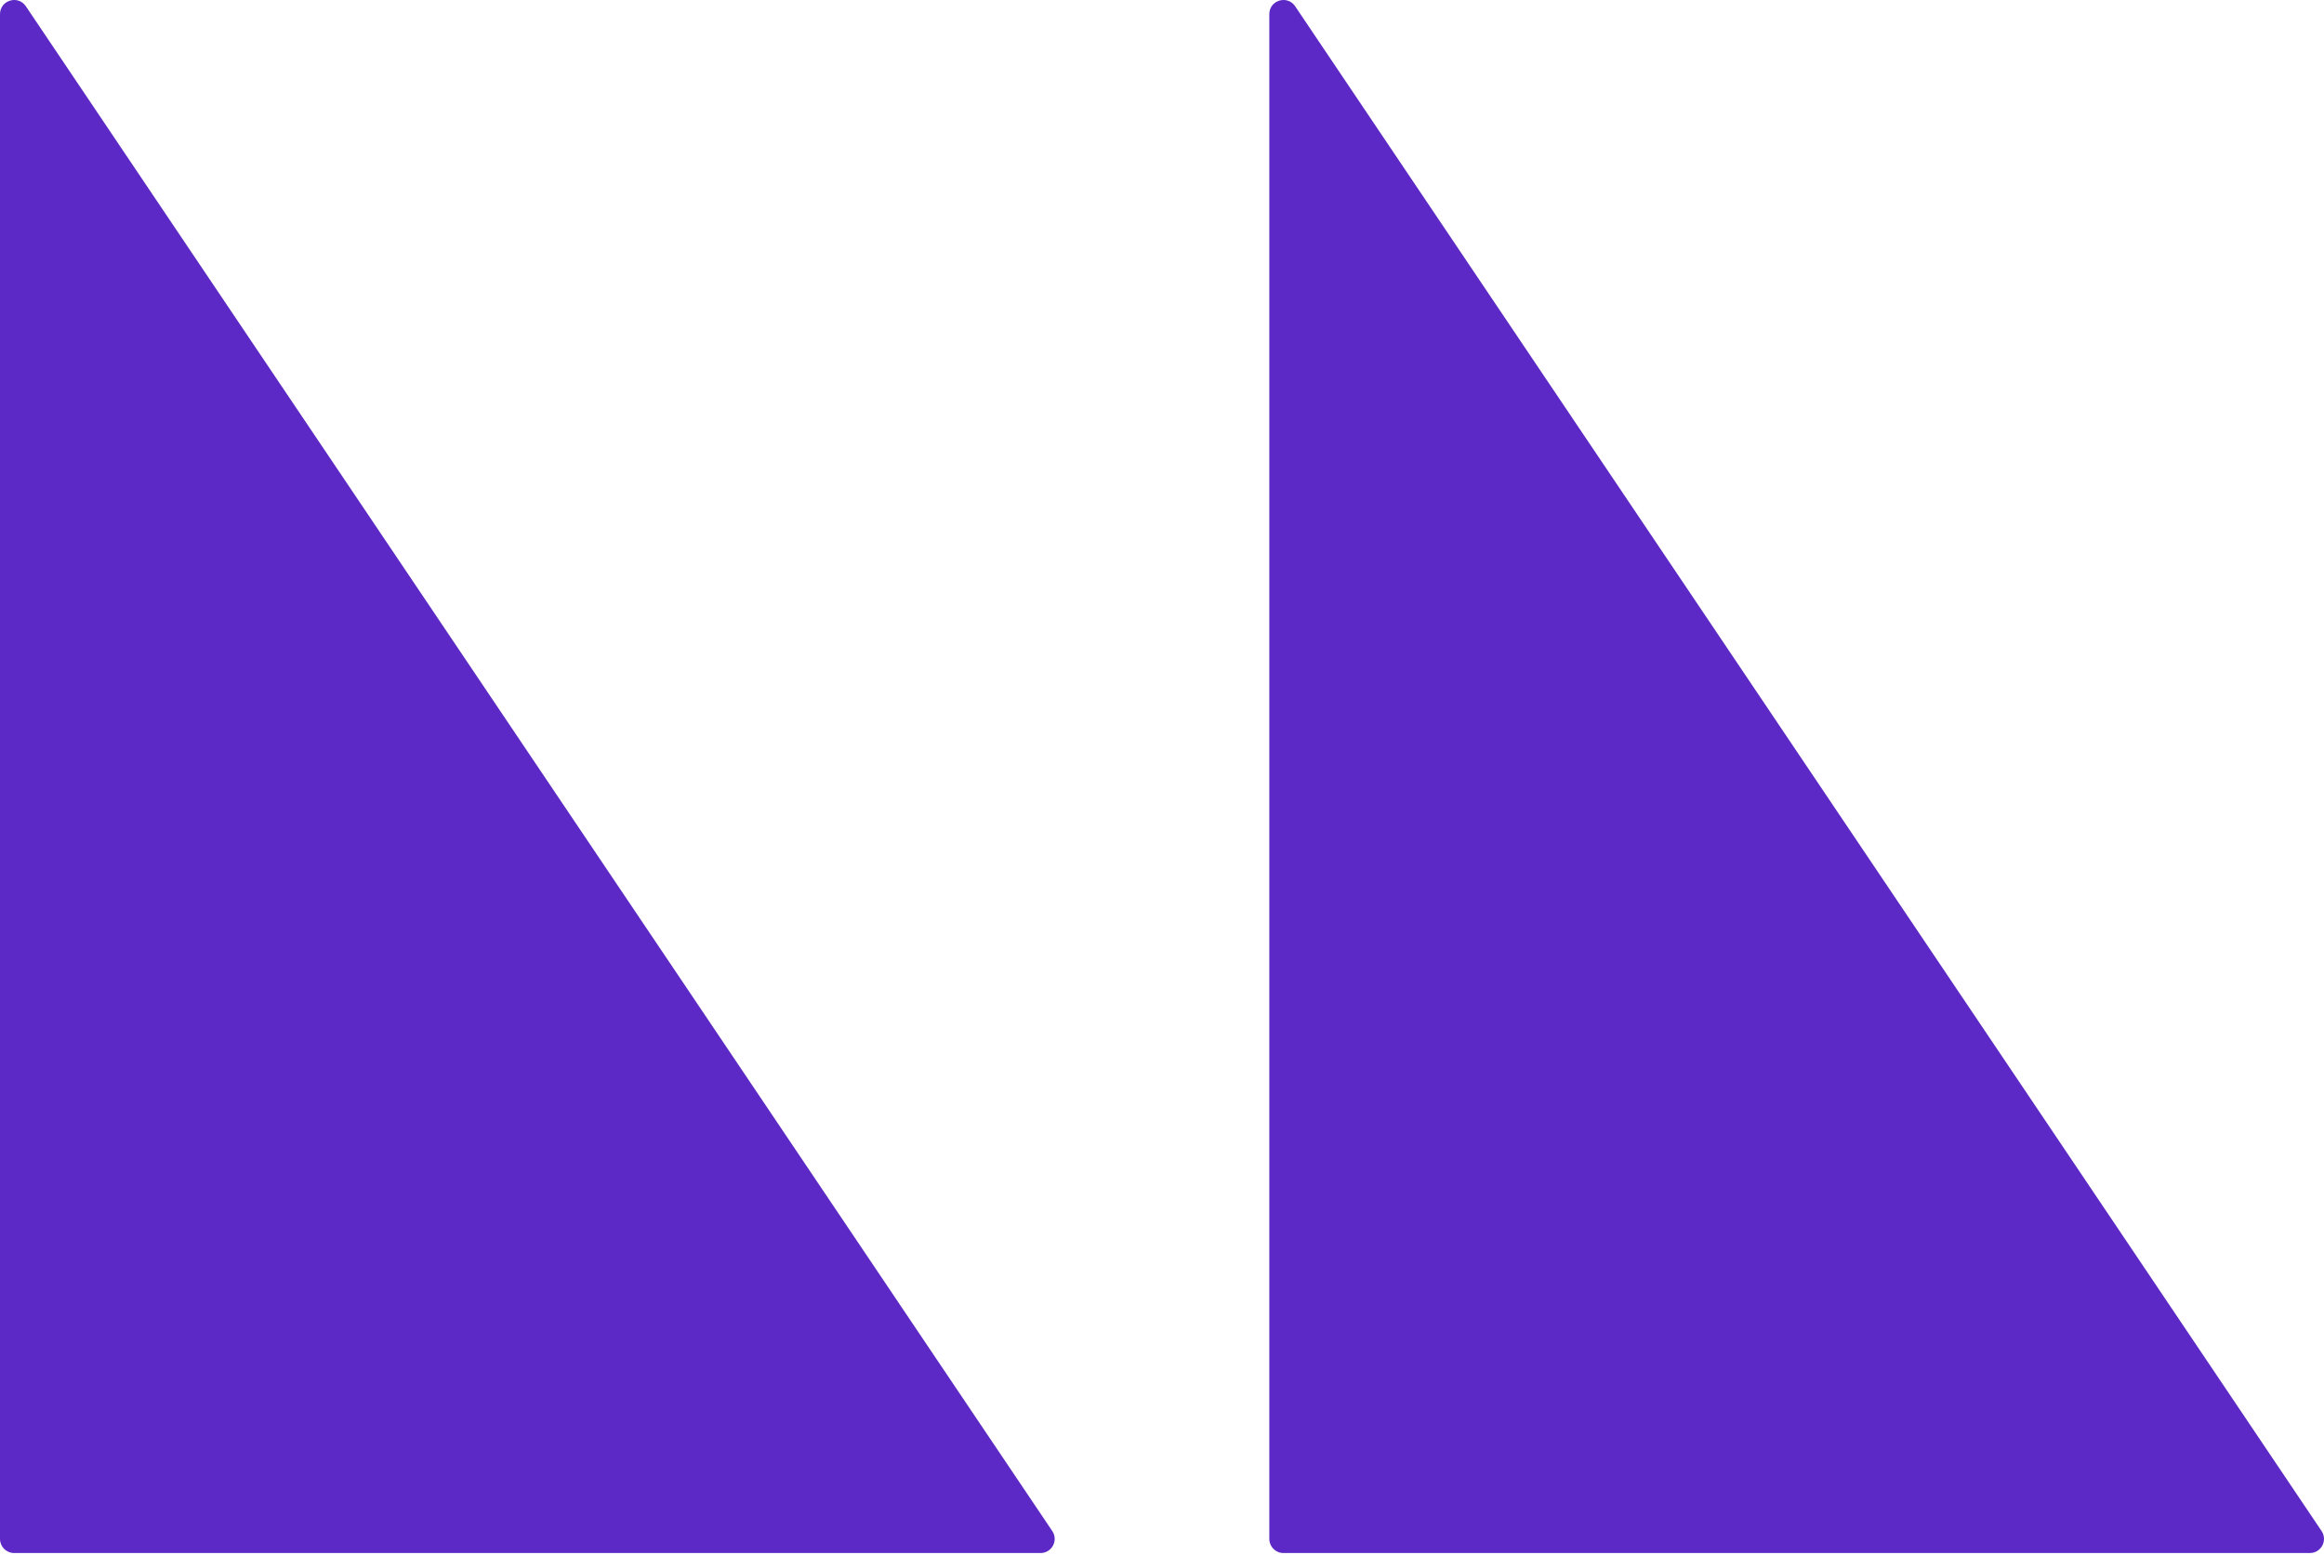
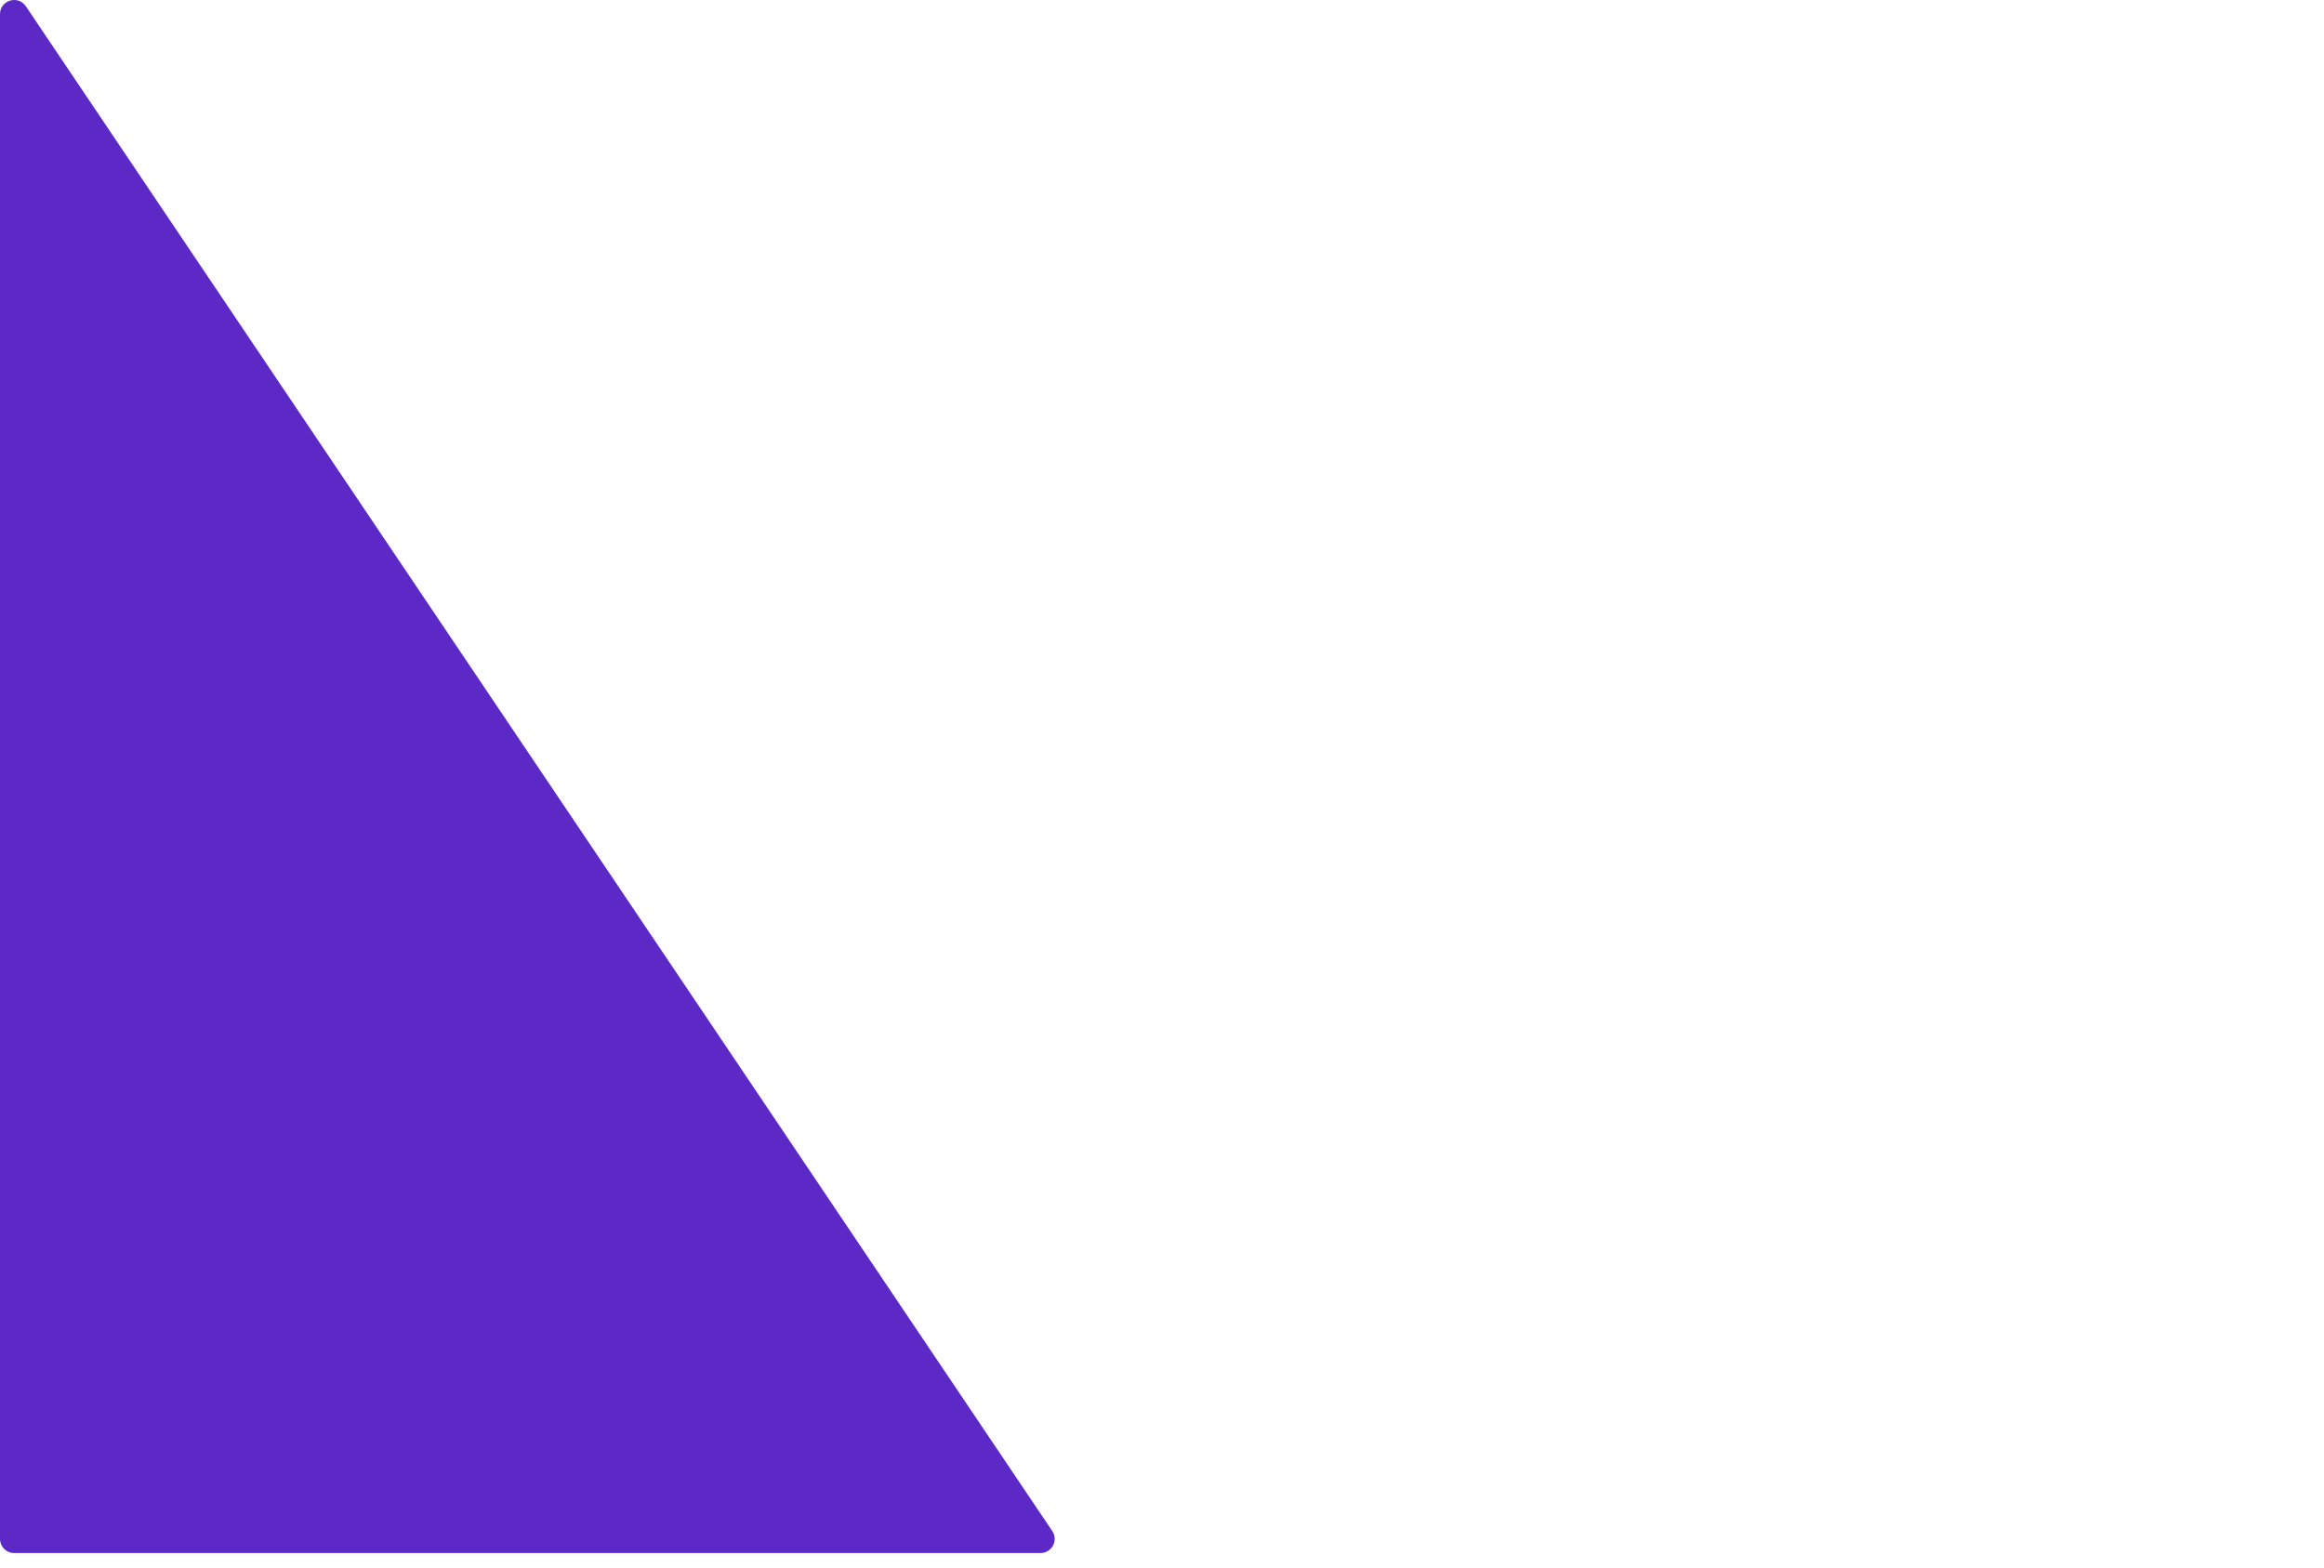
<svg xmlns="http://www.w3.org/2000/svg" width="126" height="85" viewBox="0 0 126 85" fill="none">
-   <path d="M70.219 0.34L125.868 83.019C126.211 83.528 125.845 84.213 125.232 84.213L69.583 84.213C69.161 84.213 68.818 83.869 68.818 83.447L68.818 0.768C68.818 0.011 69.797 -0.288 70.219 0.34Z" fill="#5D29C6" />
  <path d="M1.402 0.34L57.05 83.019C57.394 83.528 57.028 84.213 56.414 84.213L0.766 84.213C0.343 84.213 -9.81958e-05 83.869 -9.82328e-05 83.447L-0 0.768C-0 0.011 0.98 -0.288 1.402 0.34Z" fill="#5D29C6" />
</svg>